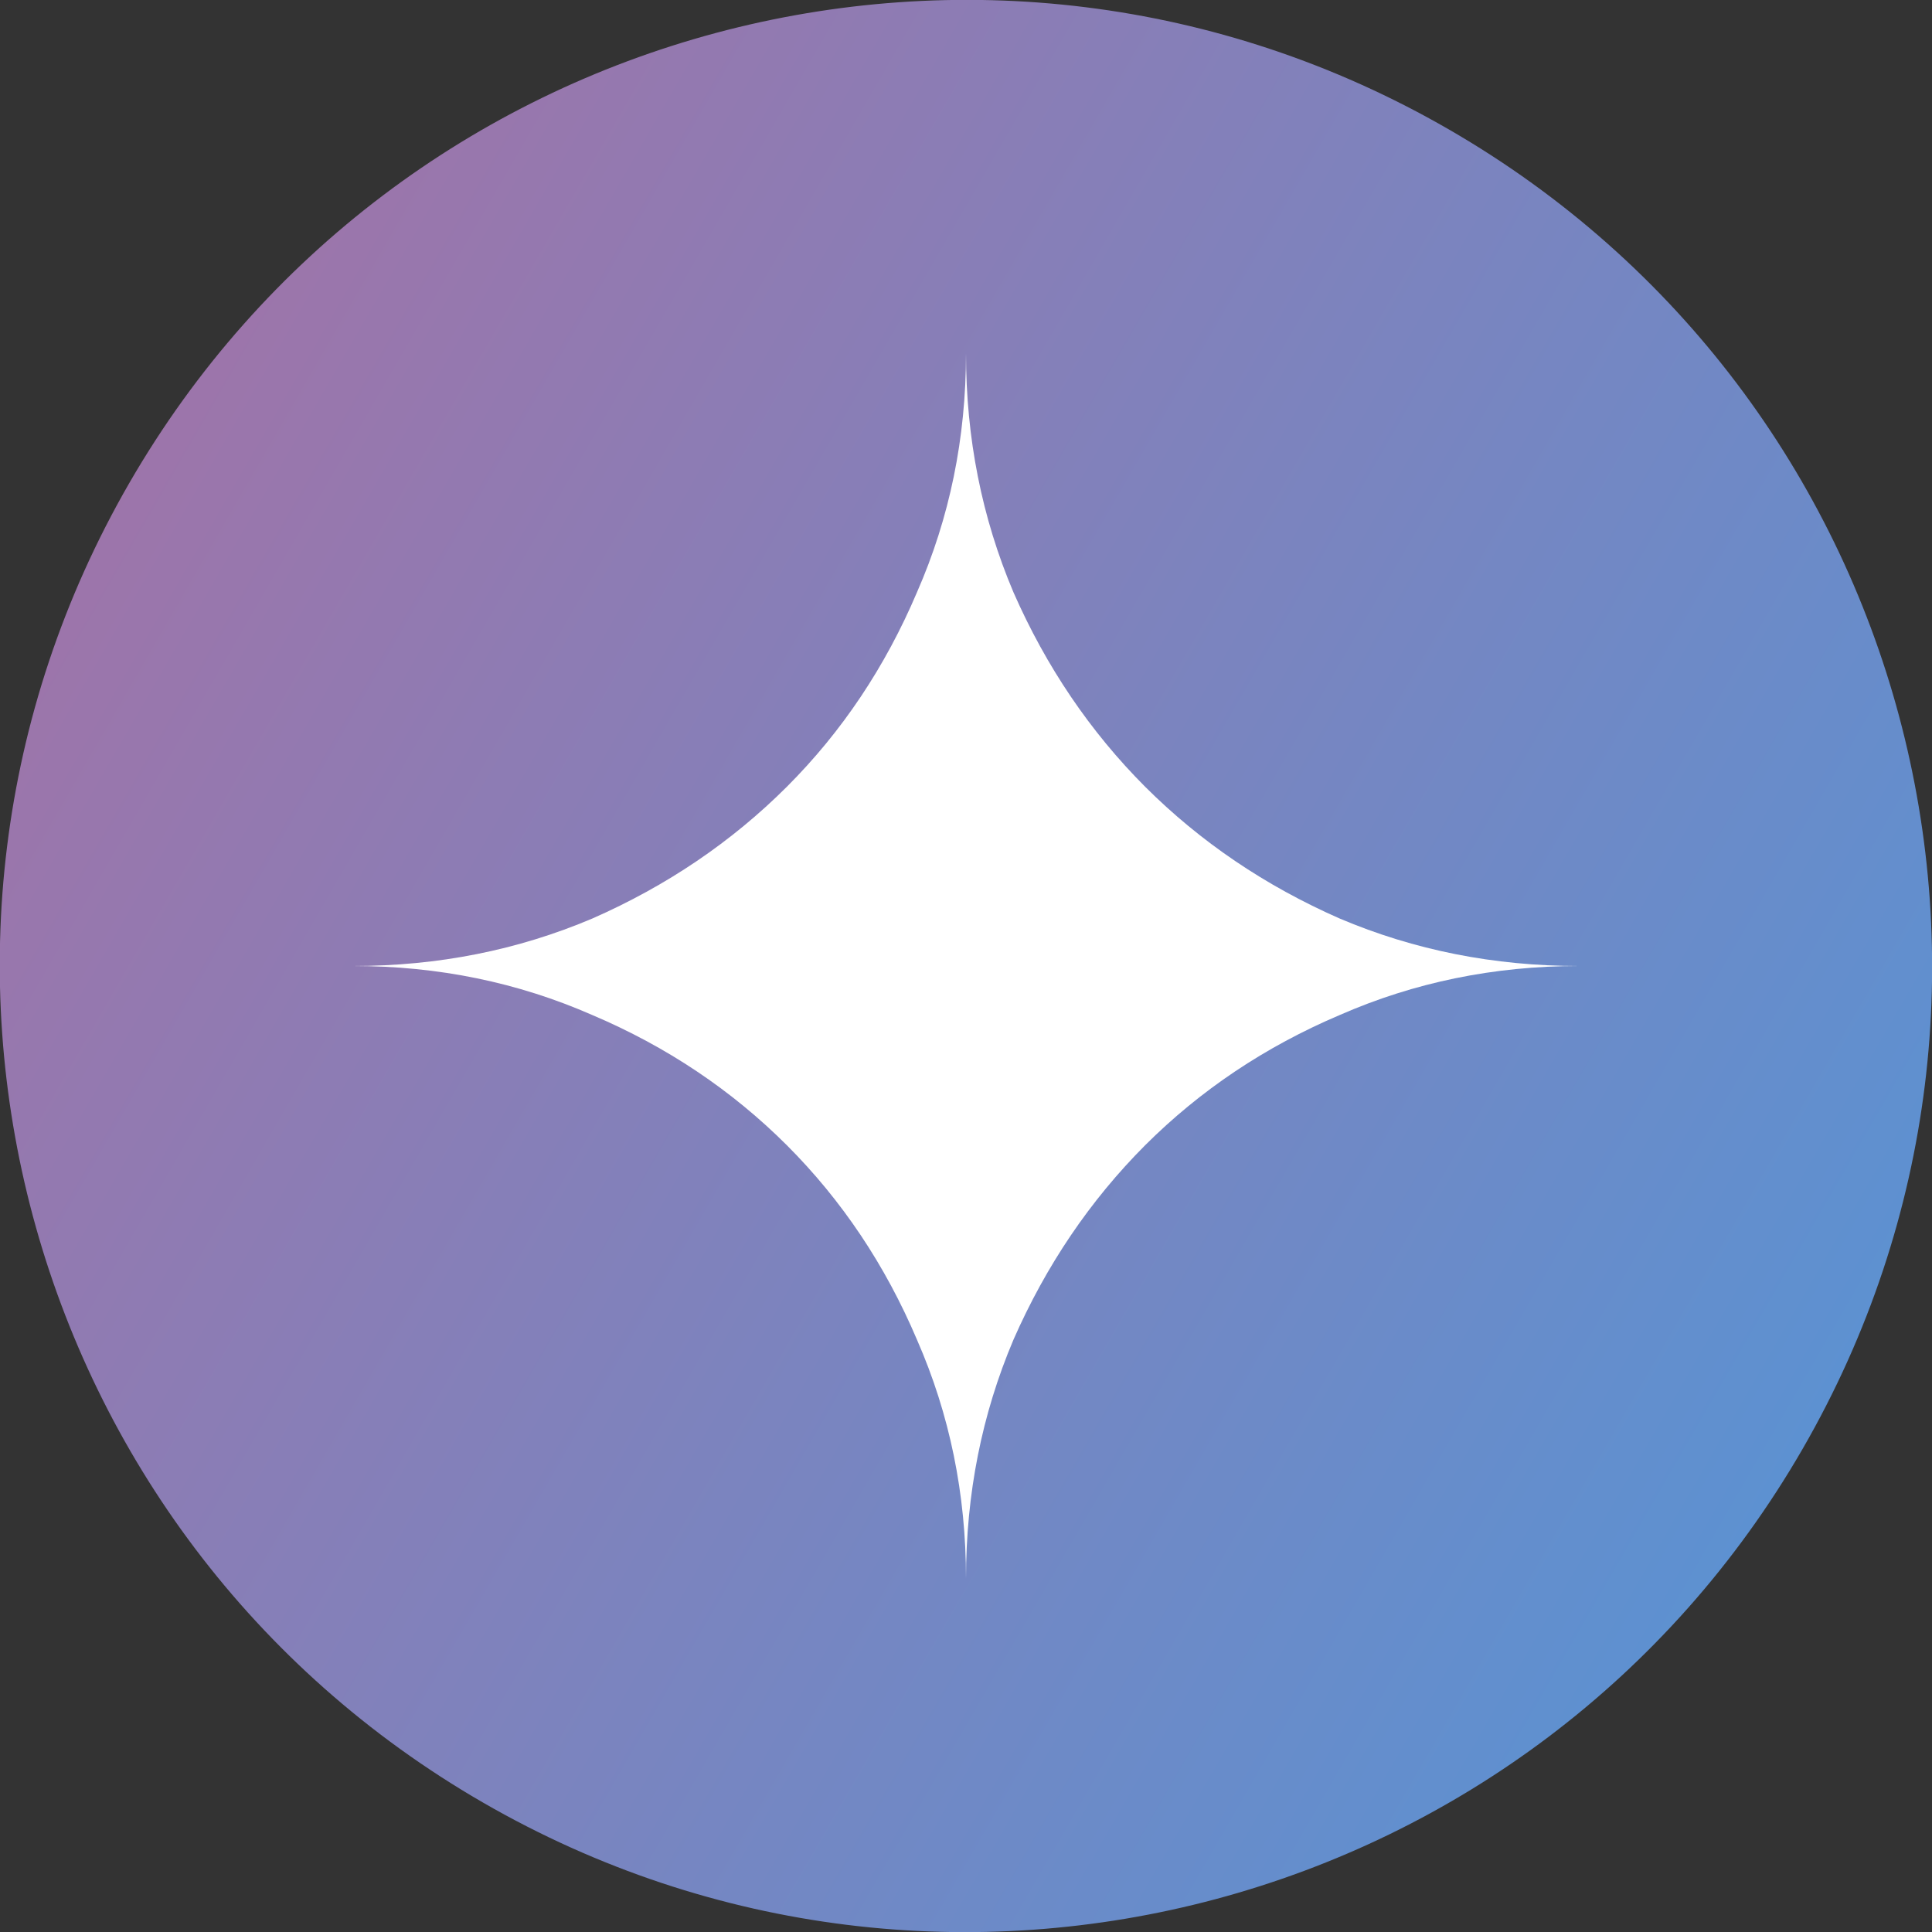
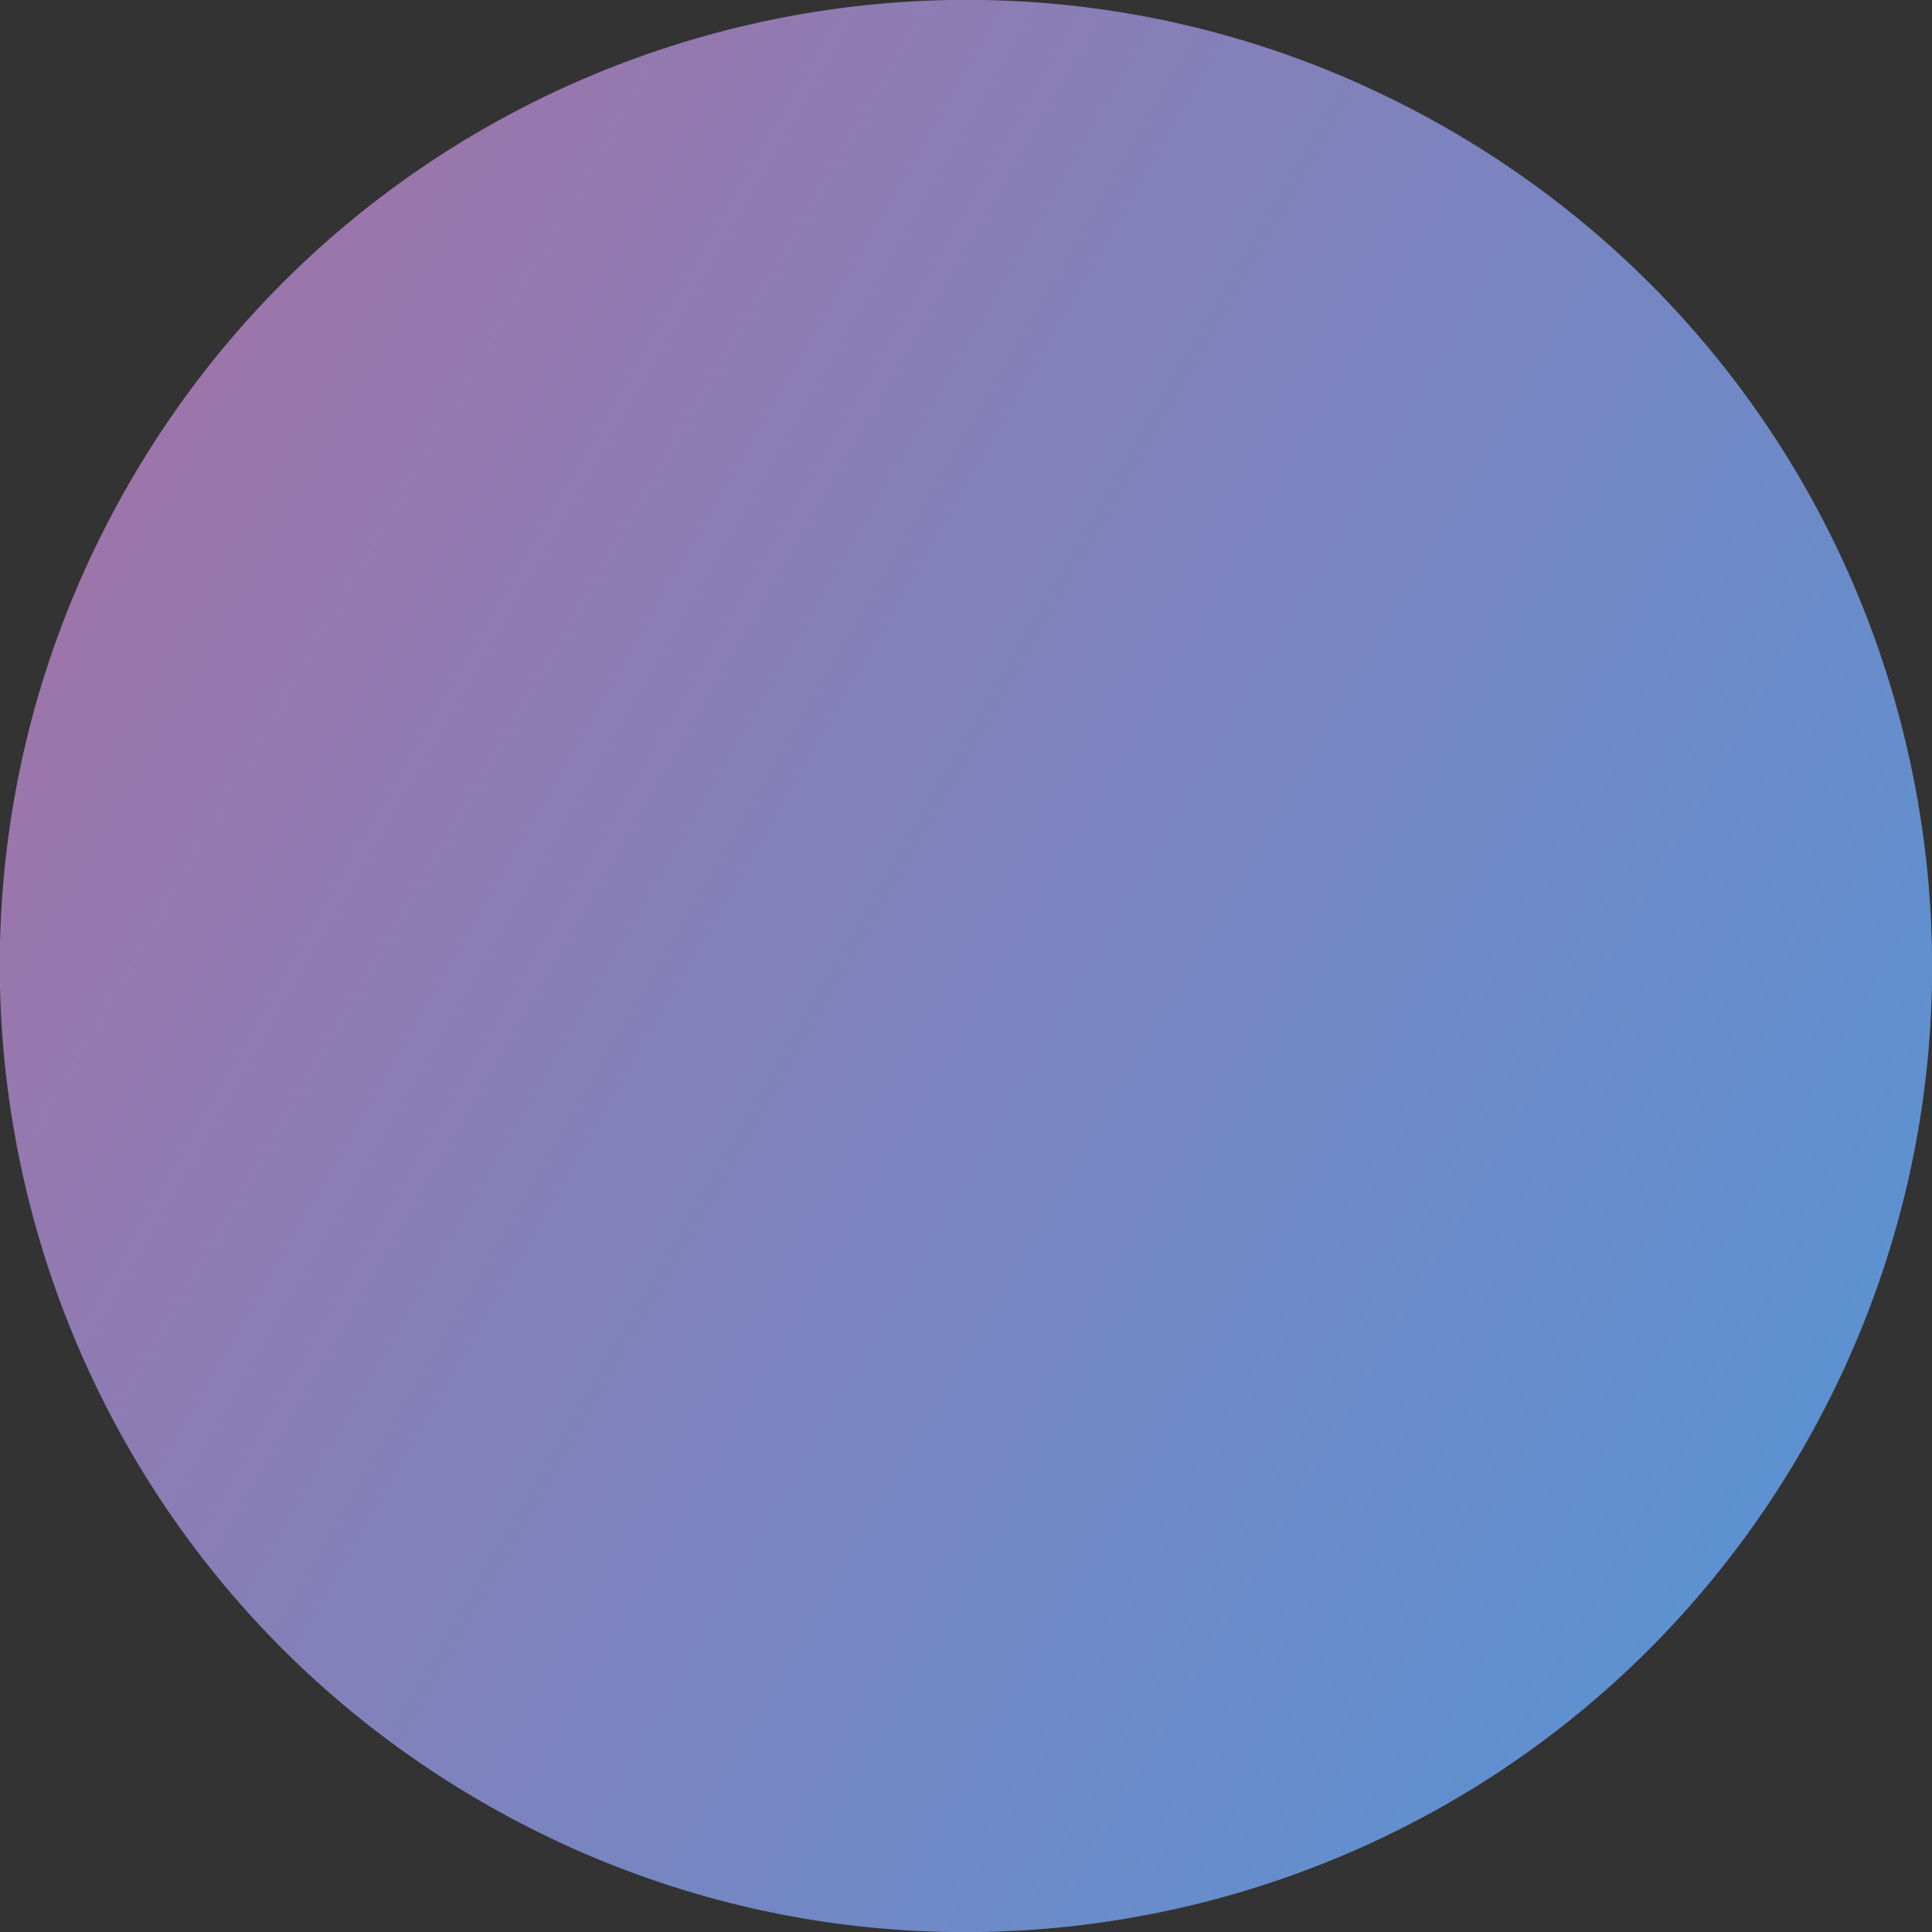
<svg xmlns="http://www.w3.org/2000/svg" width="16" height="16" viewBox="0 0 16 16" fill="none">
  <rect x="0" y="0" width="16" height="16" fill="#333333" stroke="none" />
  <g clip-path="url(#clip0_3321_1930)">
    <path d="M4 14.928C0.173 12.719 -1.138 7.826 1.071 4C3.28 0.174 8.173 -1.137 11.999 1.072C15.826 3.281 17.137 8.174 14.928 12C12.719 15.826 7.826 17.137 4 14.928Z" fill="url(#paint0_linear_3321_1930)" />
-     <path d="M8 13.074C8 12.372 7.865 11.713 7.594 11.095C7.332 10.478 6.973 9.941 6.516 9.484C6.059 9.028 5.522 8.668 4.905 8.406C4.287 8.135 3.628 8 2.926 8C3.628 8 4.287 7.869 4.905 7.607C5.522 7.336 6.059 6.972 6.516 6.516C6.973 6.059 7.332 5.522 7.594 4.905C7.865 4.287 8 3.628 8 2.926C8 3.628 8.131 4.287 8.393 4.905C8.664 5.522 9.028 6.059 9.484 6.516C9.941 6.972 10.478 7.336 11.095 7.607C11.713 7.869 12.373 8 13.074 8C12.373 8 11.713 8.135 11.095 8.406C10.478 8.668 9.941 9.028 9.484 9.484C9.028 9.941 8.664 10.478 8.393 11.095C8.131 11.713 8 12.372 8 13.074Z" fill="white" />
  </g>
  <defs>
    <linearGradient id="paint0_linear_3321_1930" x1="20.371" y1="15.143" x2="-3.383" y2="1.429" gradientUnits="userSpaceOnUse">
      <stop stop-color="#449CE0" />
      <stop offset="1" stop-color="#B16C9E" />
    </linearGradient>
    <clipPath id="clip0_3321_1930">
      <rect width="16" height="16" fill="white" />
    </clipPath>
  </defs>
</svg>